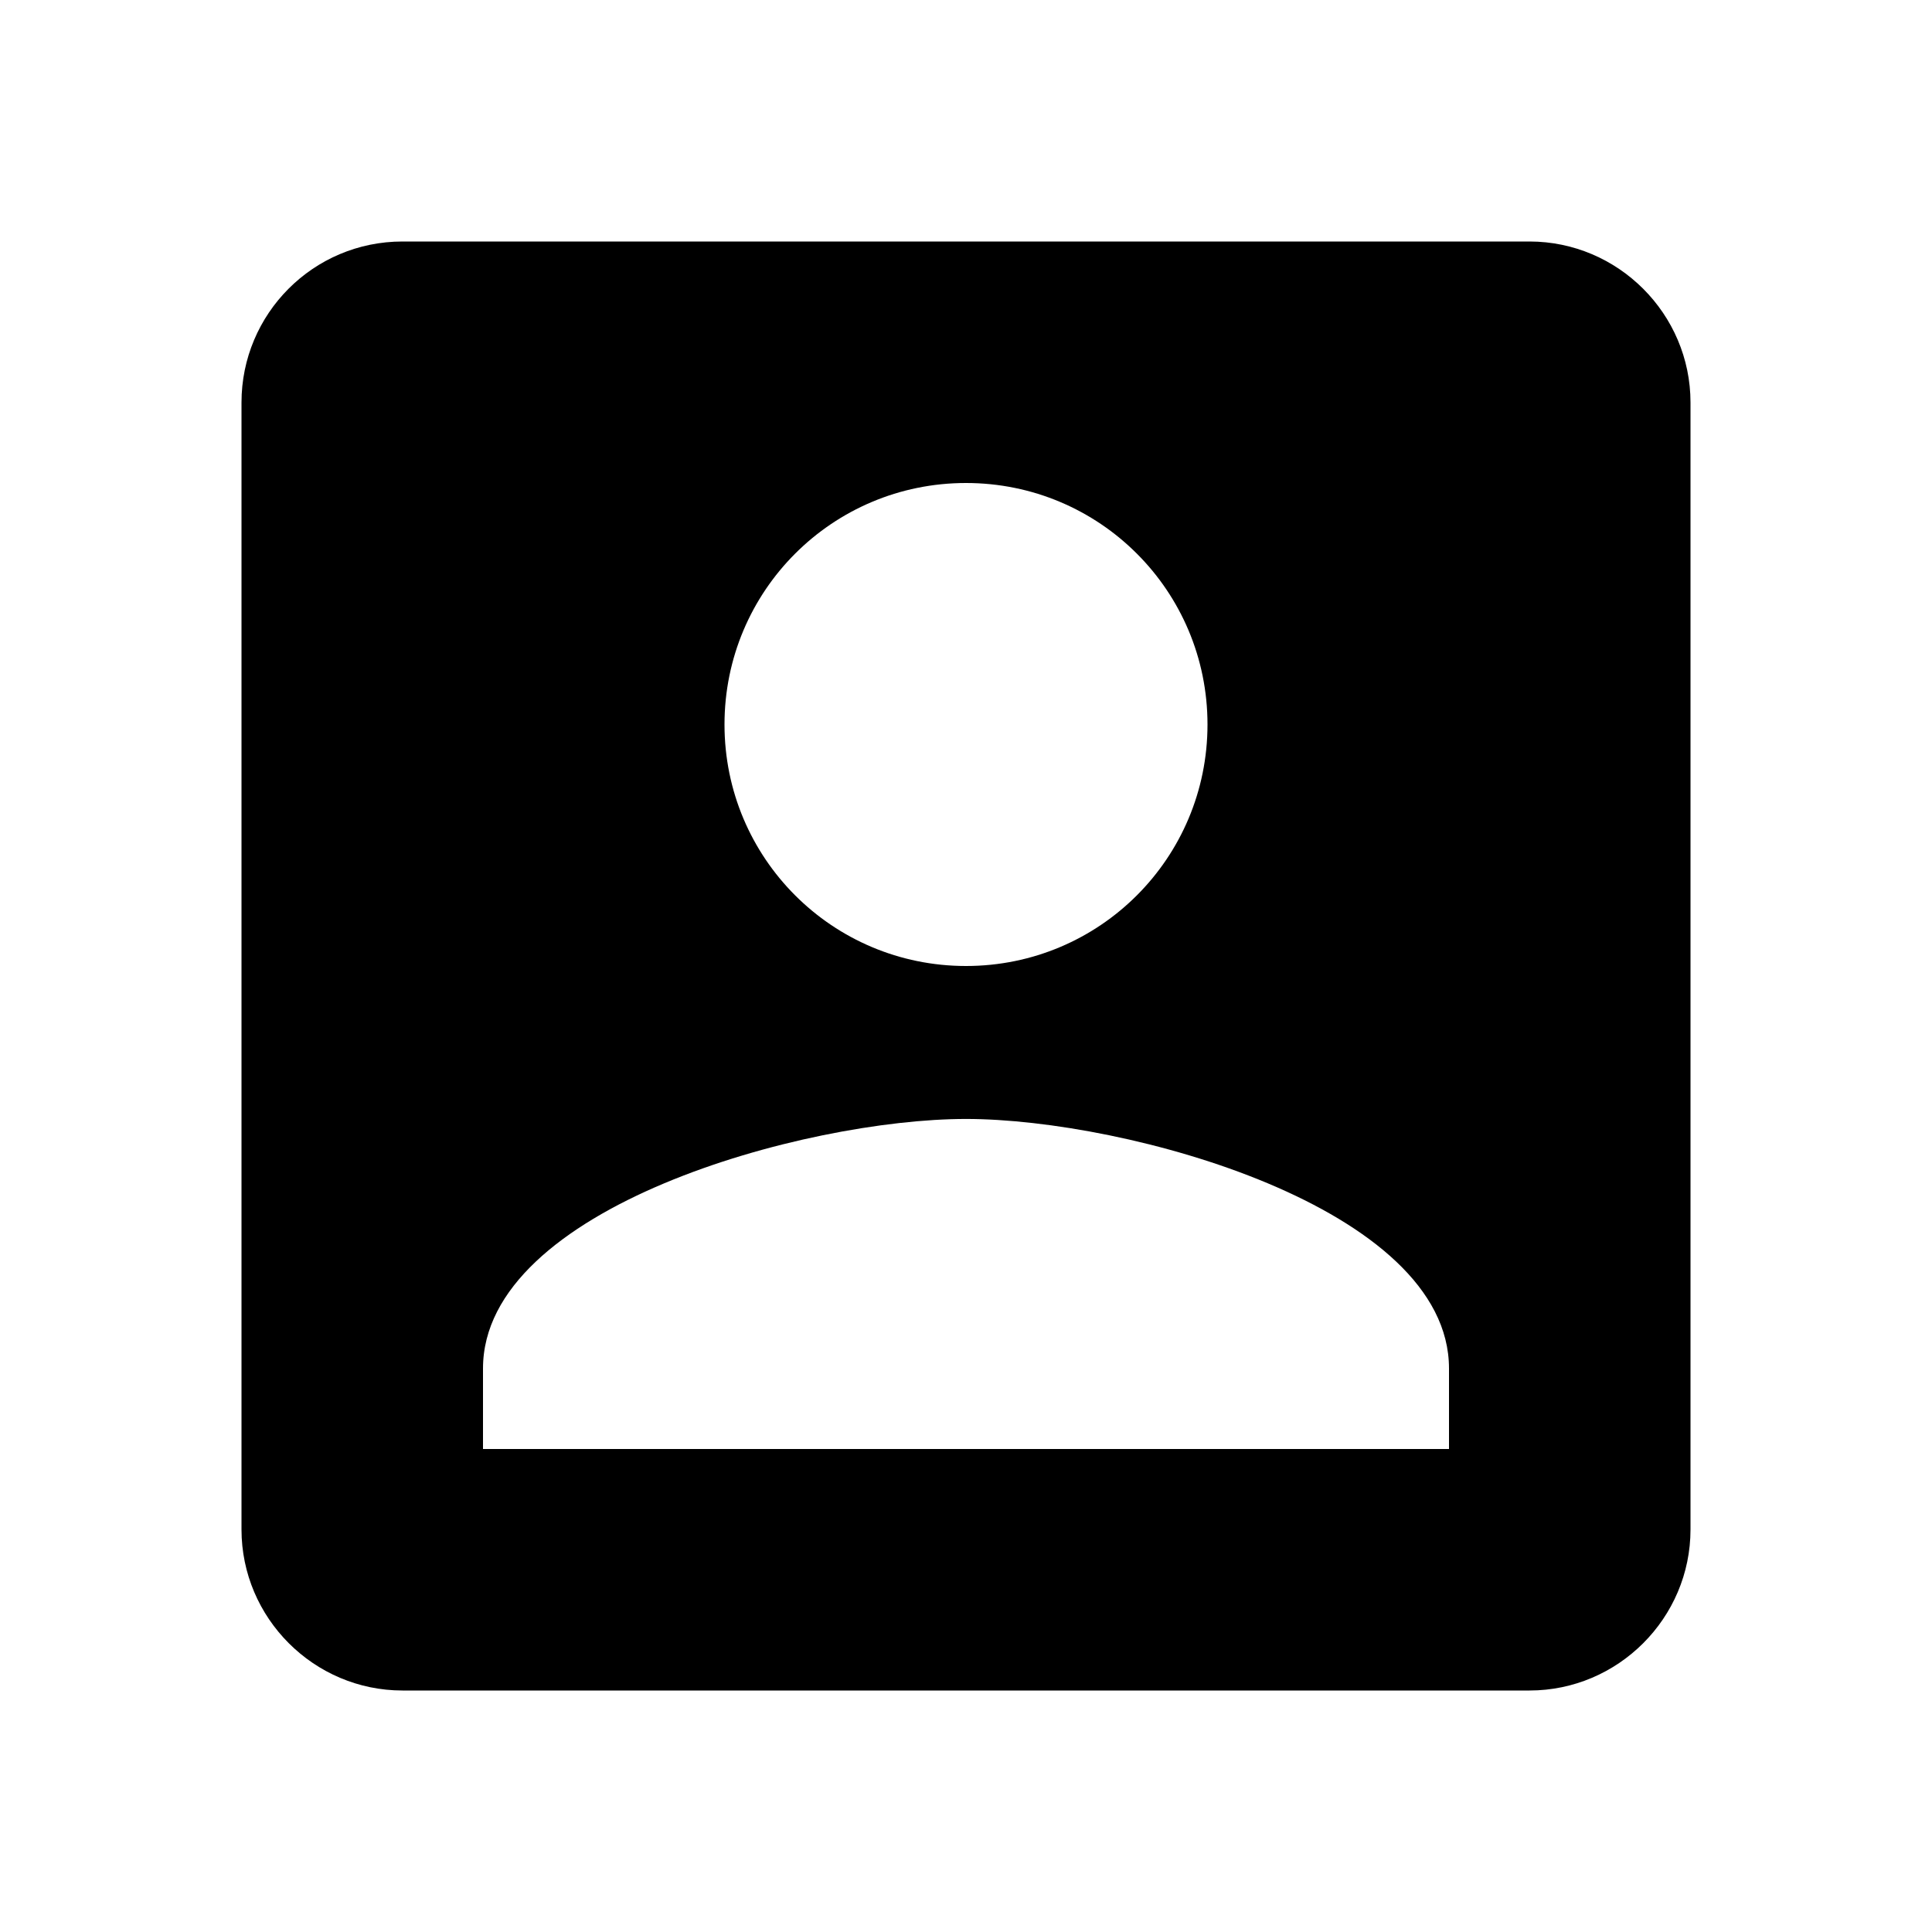
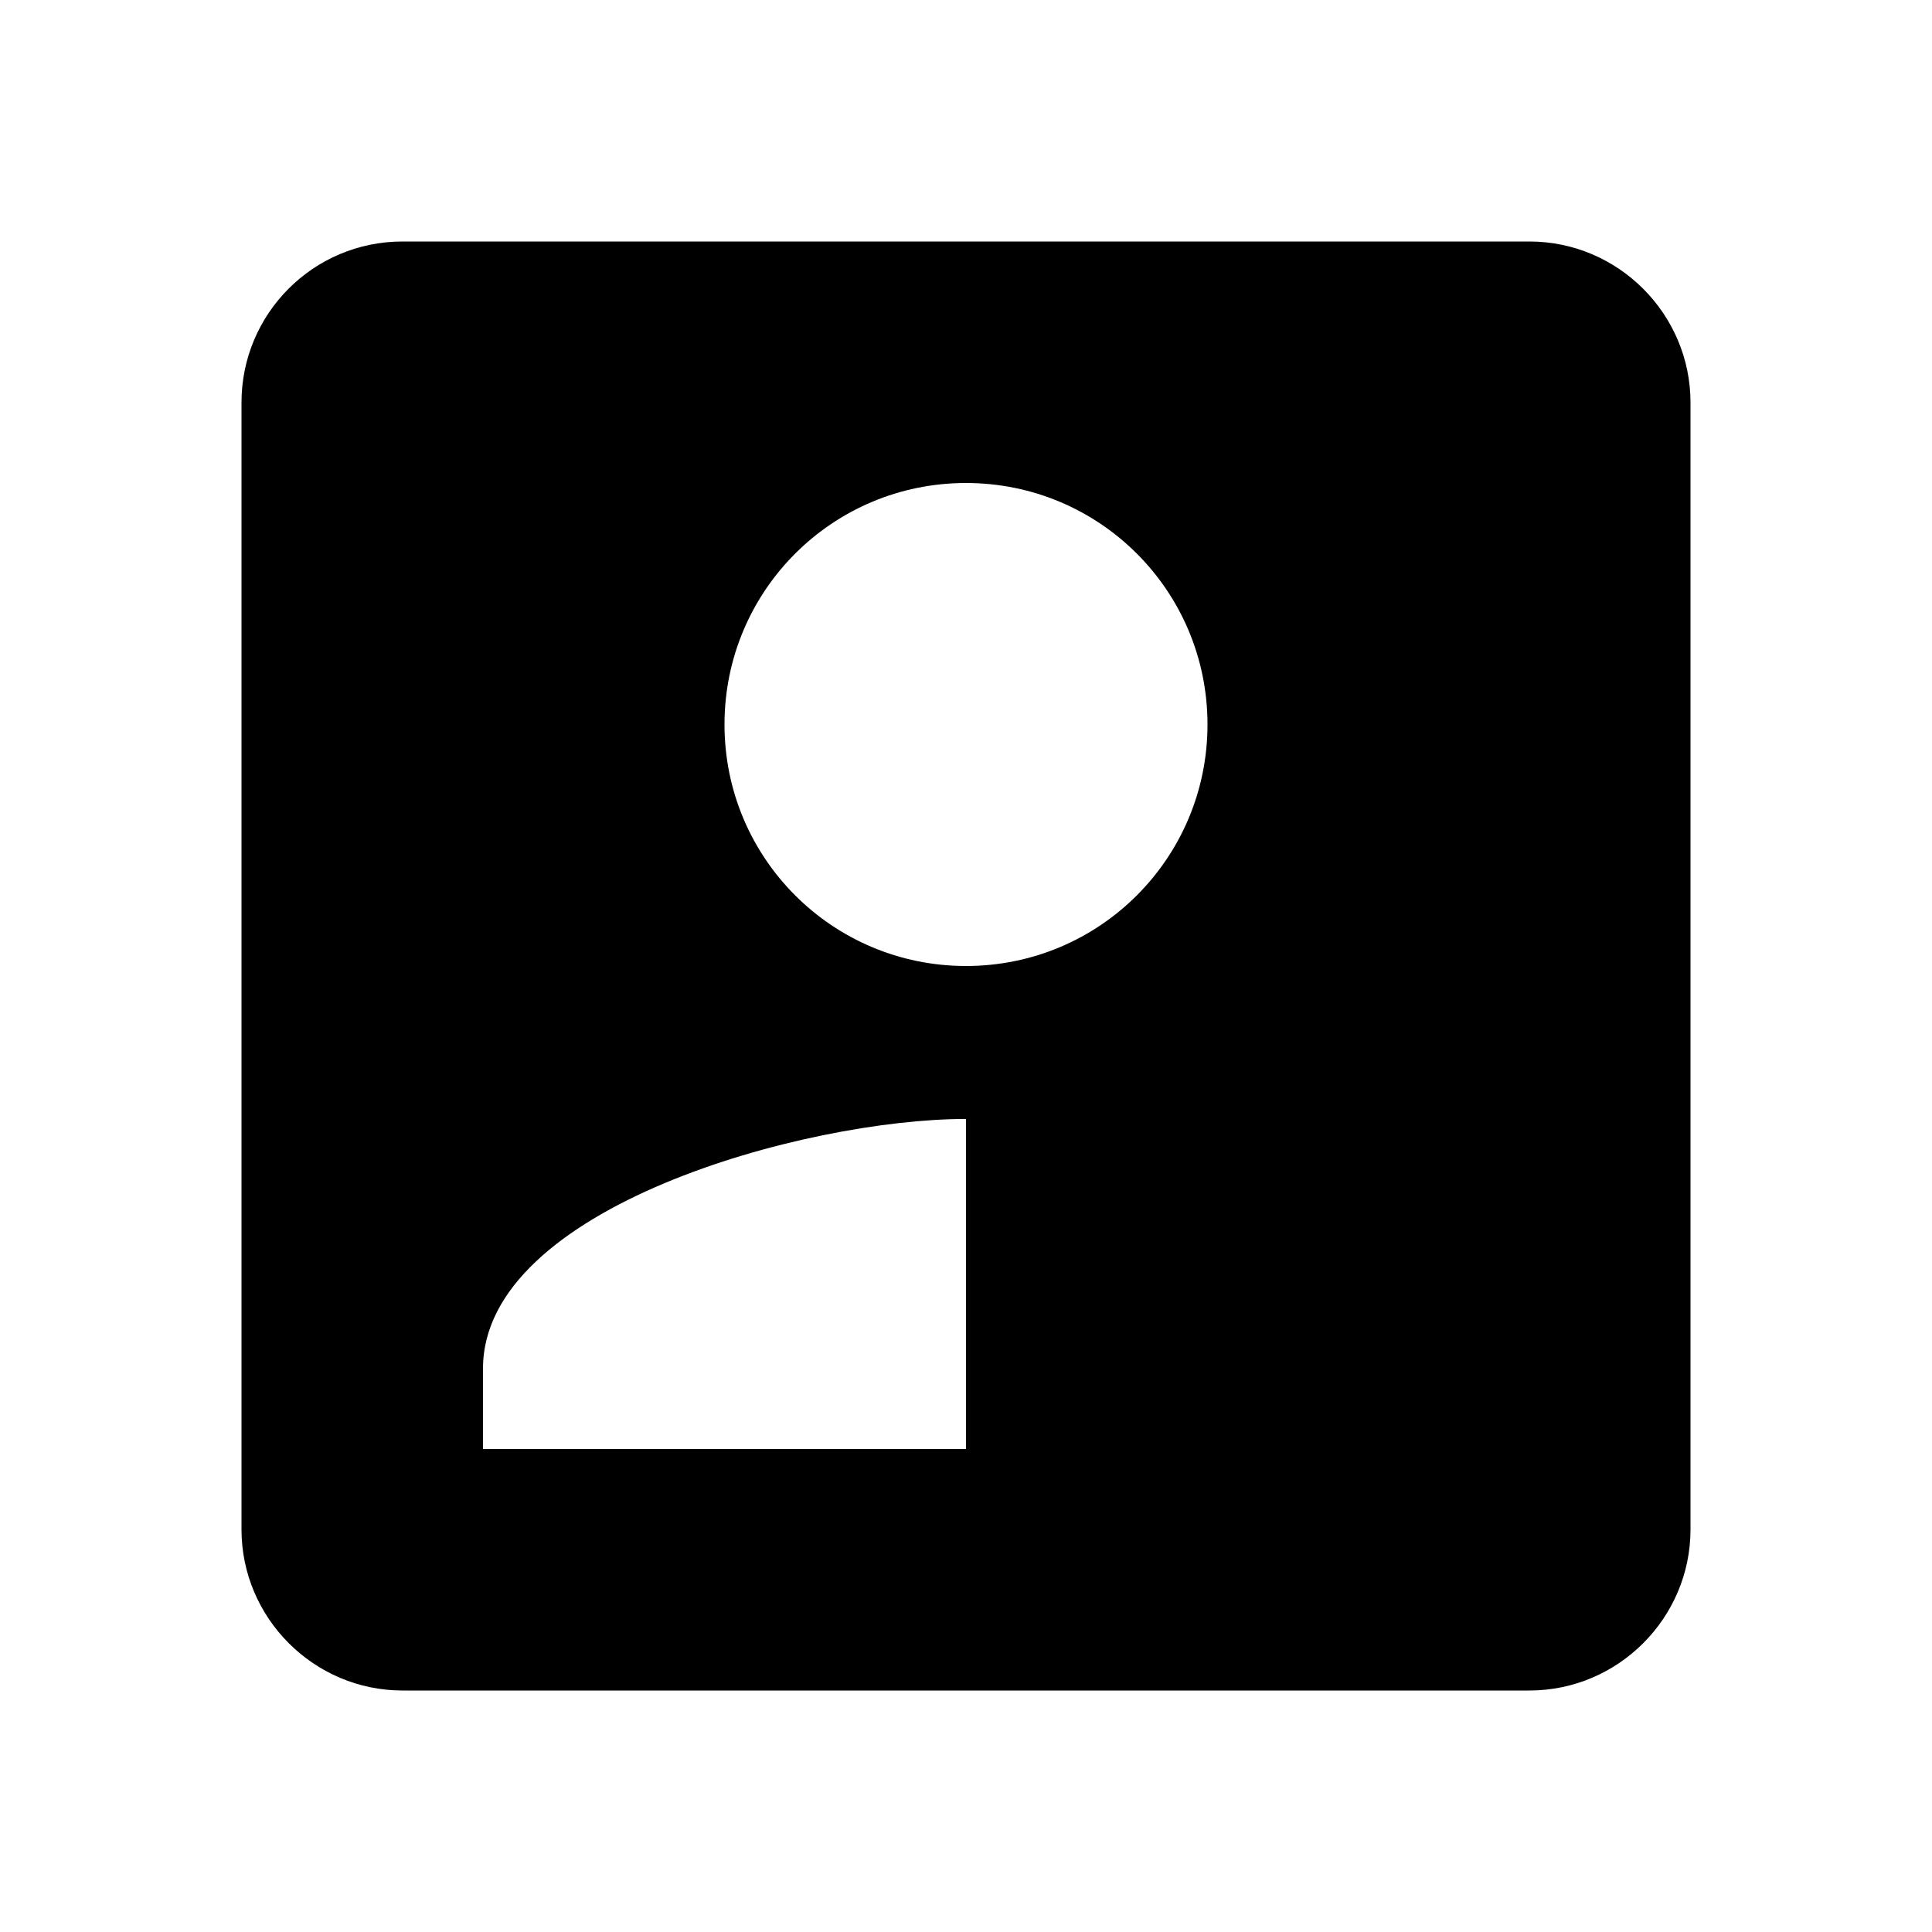
<svg xmlns="http://www.w3.org/2000/svg" version="1.1" width="24" height="24" viewBox="0 0 24 24">
-   <path d="M6,17C6,15 10,13.9 12,13.9C14,13.9 18,15 18,17V18H6M15,9C15,10.66 13.66,12 12,12C10.34,12 9,10.66 9,9C9,7.34 10.34,6 12,6C13.66,6 15,7.34 15,9M3,5V19C3,20.1 3.9,21 5,21H19C20.1,21 21,20.1 21,19V5C21,3.9 20.1,3 19,3H5C3.89,3 3,3.9 3,5Z" />
+   <path d="M6,17C6,15 10,13.9 12,13.9V18H6M15,9C15,10.66 13.66,12 12,12C10.34,12 9,10.66 9,9C9,7.34 10.34,6 12,6C13.66,6 15,7.34 15,9M3,5V19C3,20.1 3.9,21 5,21H19C20.1,21 21,20.1 21,19V5C21,3.9 20.1,3 19,3H5C3.89,3 3,3.9 3,5Z" />
</svg>